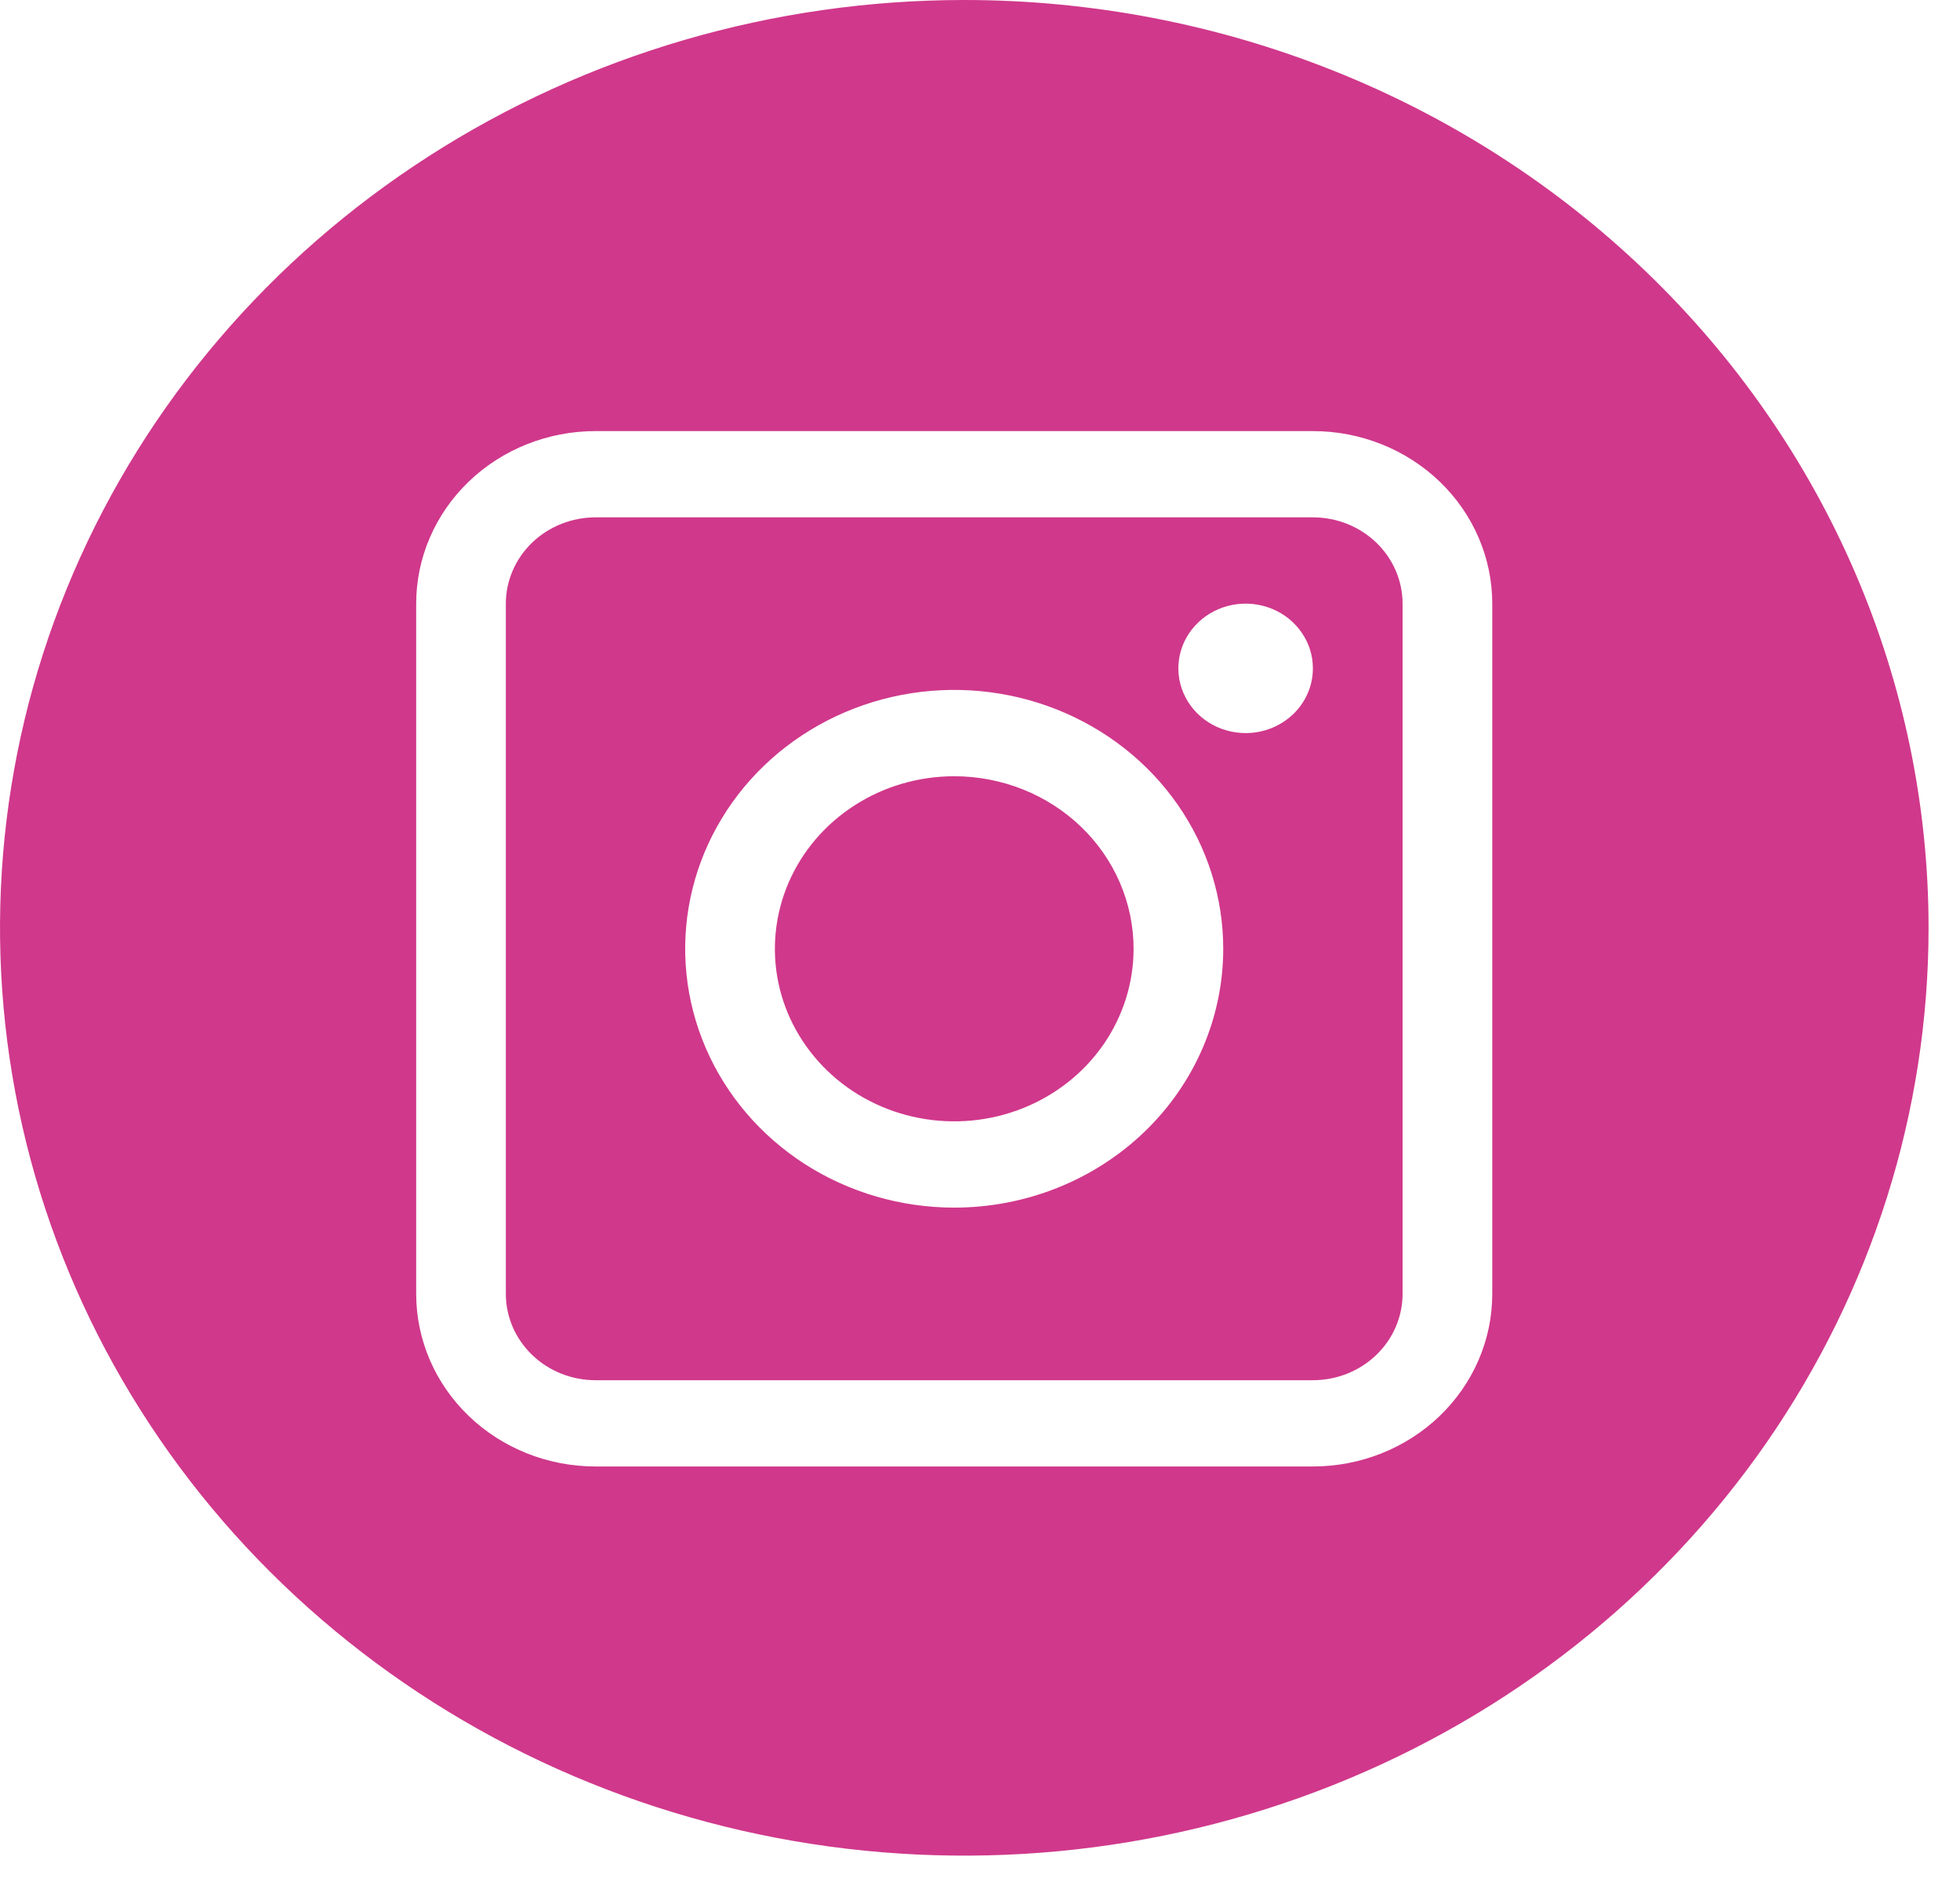
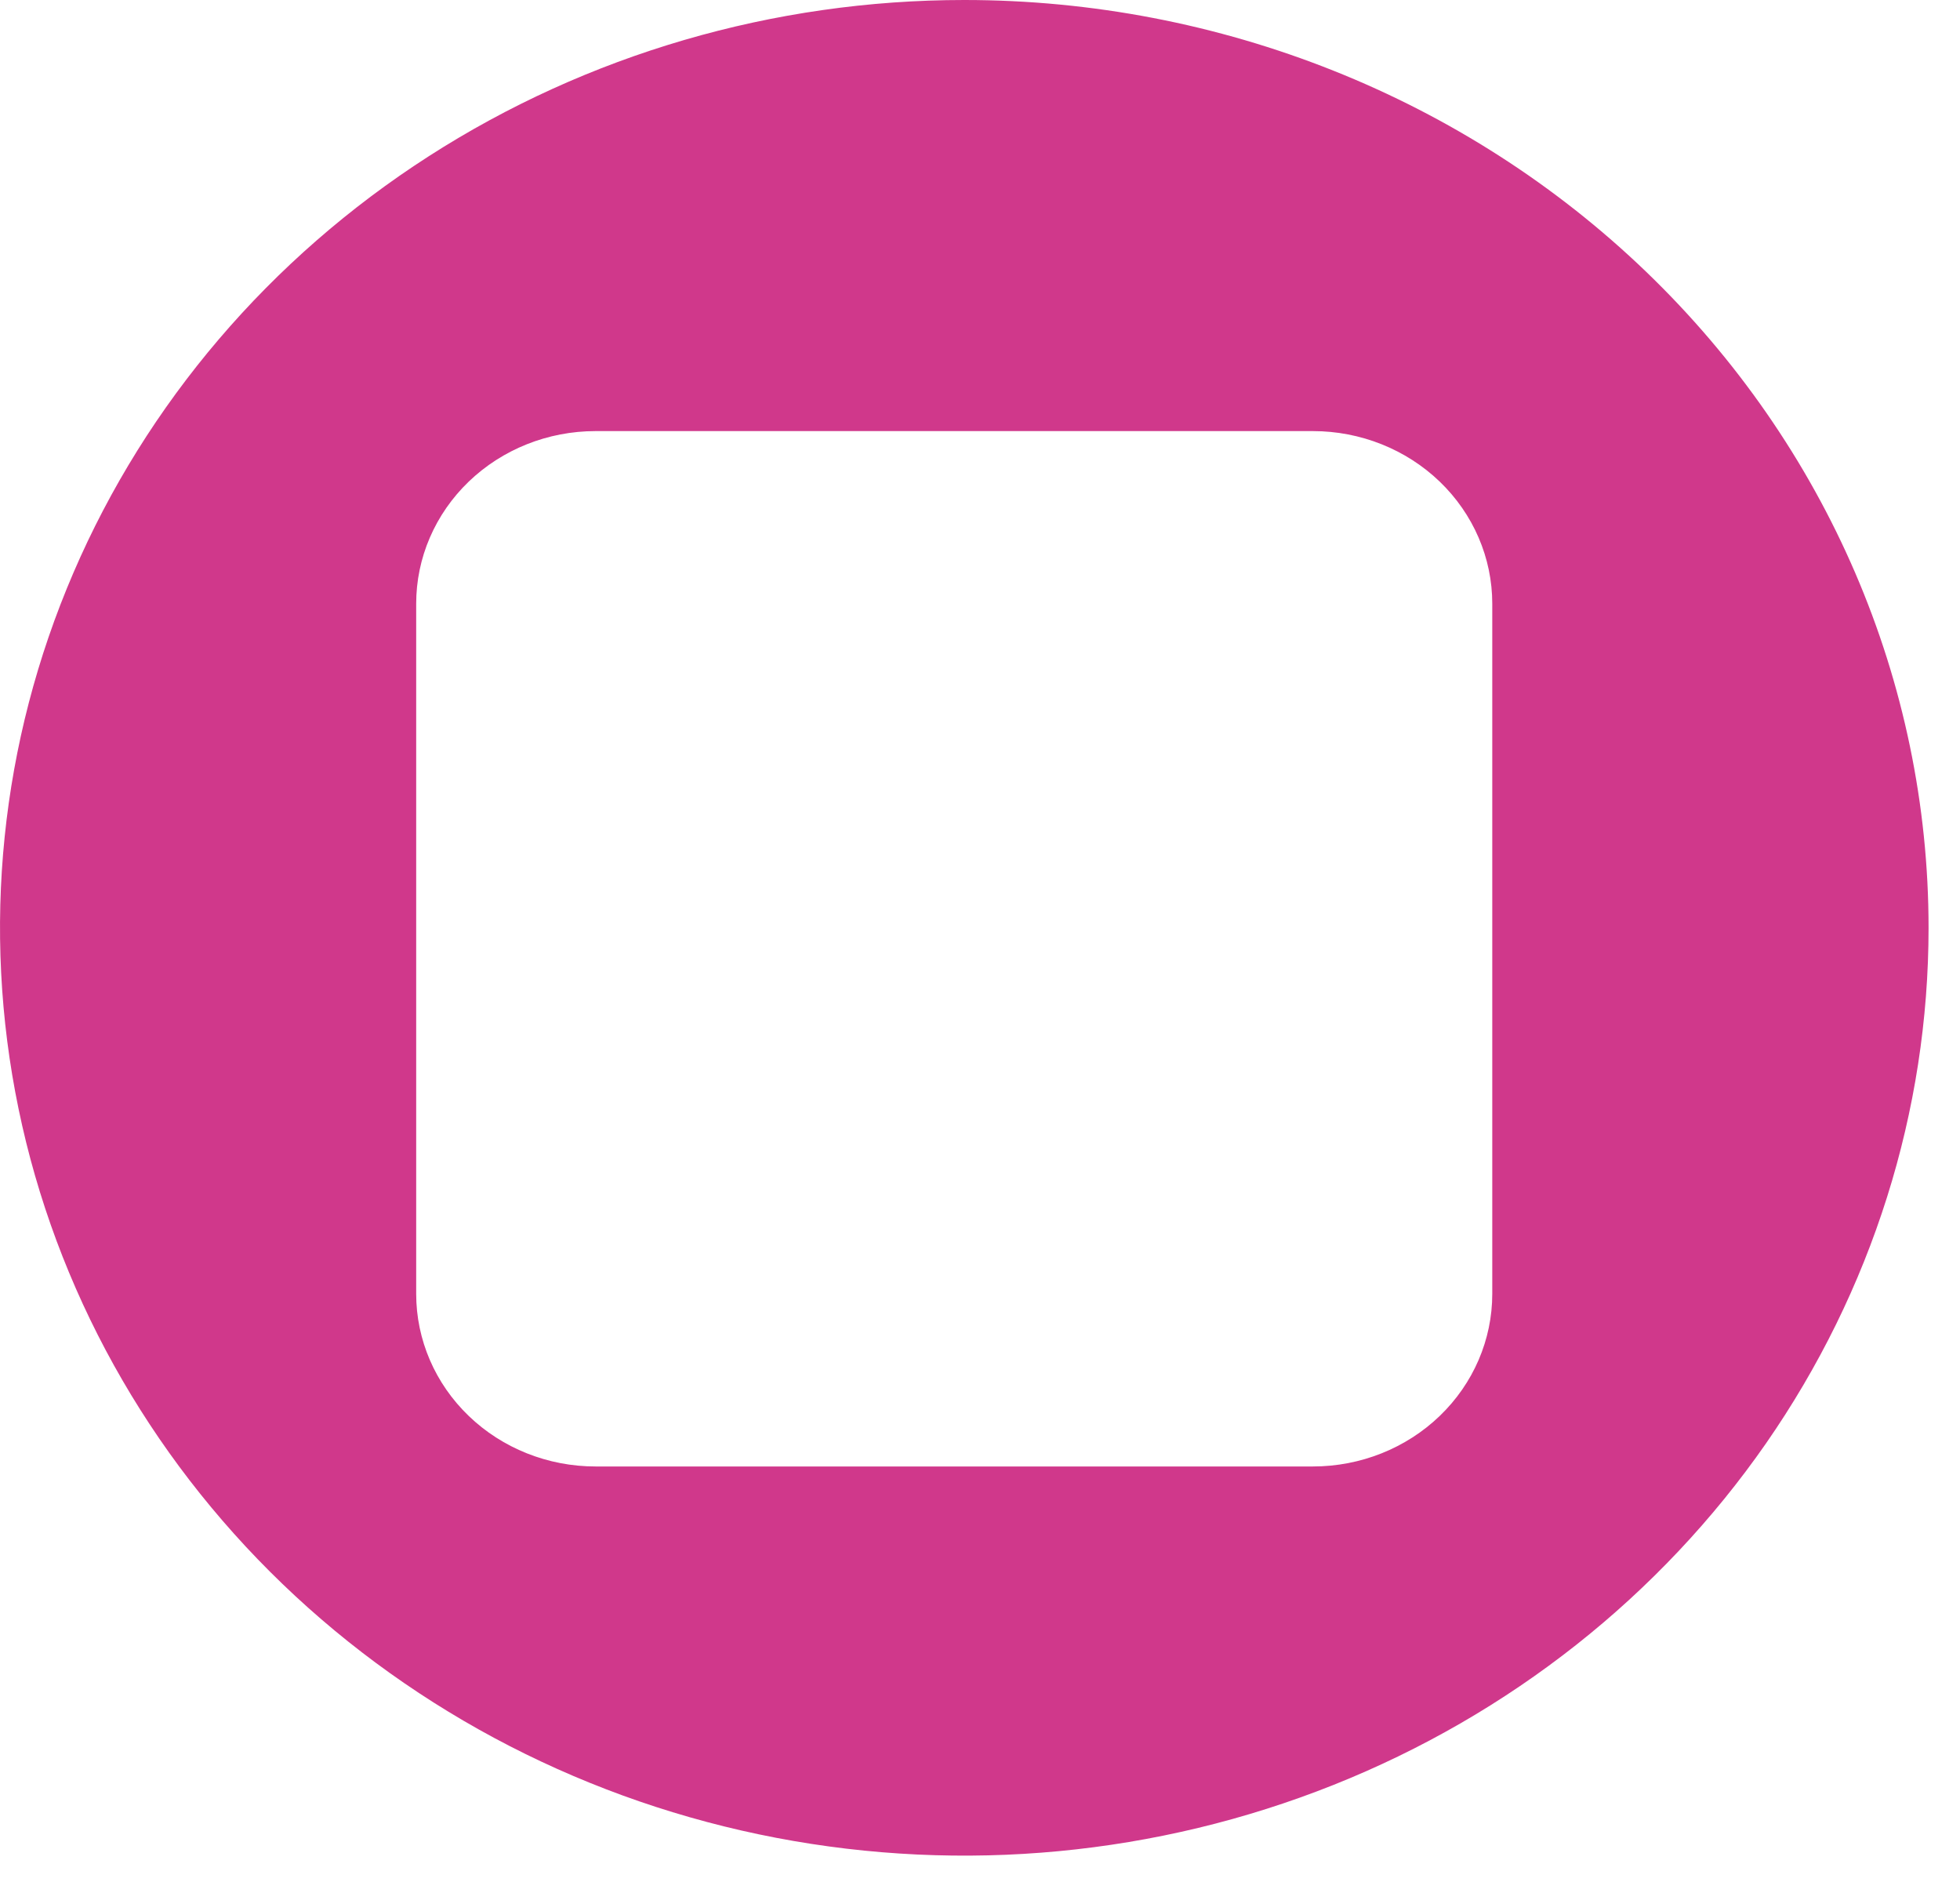
<svg xmlns="http://www.w3.org/2000/svg" width="50" height="48" viewBox="0 0 50 48" fill="none">
-   <path d="M33.492 13.195H15.192C14.892 13.195 14.594 13.252 14.317 13.363C14.039 13.473 13.787 13.636 13.574 13.84C13.362 14.044 13.193 14.287 13.079 14.554C12.963 14.821 12.904 15.107 12.904 15.396V33.001C12.905 33.585 13.146 34.145 13.575 34.557C14.004 34.97 14.585 35.202 15.192 35.202H33.492C34.099 35.202 34.681 34.97 35.11 34.557C35.539 34.145 35.78 33.585 35.78 33.001V15.396C35.78 14.812 35.539 14.253 35.11 13.84C34.681 13.427 34.099 13.195 33.492 13.195V13.195ZM24.342 30.8C22.985 30.8 21.658 30.413 20.529 29.688C19.401 28.962 18.521 27.931 18.002 26.725C17.482 25.518 17.346 24.191 17.611 22.91C17.876 21.63 18.53 20.453 19.489 19.53C20.449 18.607 21.672 17.978 23.003 17.723C24.335 17.468 25.715 17.599 26.969 18.099C28.223 18.599 29.294 19.445 30.049 20.531C30.803 21.616 31.205 22.893 31.205 24.198C31.205 25.949 30.482 27.629 29.195 28.867C27.908 30.105 26.163 30.8 24.342 30.8ZM31.777 18.697C31.438 18.697 31.106 18.601 30.823 18.419C30.541 18.238 30.321 17.98 30.191 17.678C30.061 17.377 30.027 17.045 30.093 16.724C30.159 16.404 30.323 16.11 30.563 15.879C30.803 15.648 31.109 15.491 31.442 15.427C31.775 15.364 32.12 15.396 32.433 15.521C32.747 15.646 33.015 15.858 33.203 16.13C33.392 16.401 33.493 16.721 33.492 17.047C33.492 17.485 33.312 17.904 32.99 18.214C32.668 18.523 32.232 18.697 31.777 18.697Z" fill="#D0388B" />
-   <path d="M24.343 19.798C23.438 19.798 22.553 20.056 21.801 20.54C21.049 21.023 20.462 21.71 20.116 22.515C19.77 23.319 19.679 24.204 19.855 25.058C20.032 25.911 20.468 26.695 21.108 27.311C21.747 27.927 22.563 28.346 23.45 28.515C24.338 28.685 25.258 28.598 26.093 28.265C26.929 27.932 27.644 27.368 28.147 26.644C28.649 25.92 28.918 25.069 28.918 24.199C28.918 23.032 28.436 21.912 27.578 21.087C26.72 20.262 25.556 19.798 24.343 19.798" fill="#D0388B" />
  <path d="M24.599 0C19.734 0 14.978 1.388 10.933 3.988C6.887 6.588 3.734 10.284 1.873 14.608C0.011 18.932 -0.476 23.69 0.473 28.28C1.422 32.871 3.765 37.087 7.205 40.397C10.645 43.706 15.028 45.96 19.8 46.873C24.572 47.786 29.518 47.317 34.013 45.526C38.508 43.735 42.349 40.702 45.053 36.811C47.755 32.919 49.198 28.344 49.198 23.664C49.198 17.388 46.606 11.369 41.993 6.931C37.38 2.493 31.123 0 24.599 0V0ZM38.068 33.001C38.068 34.169 37.586 35.288 36.728 36.113C35.87 36.939 34.706 37.402 33.493 37.402H15.192C13.979 37.402 12.815 36.939 11.957 36.113C11.099 35.288 10.617 34.169 10.617 33.001V15.396C10.617 14.818 10.735 14.246 10.965 13.712C11.195 13.178 11.532 12.693 11.957 12.284C12.815 11.459 13.979 10.995 15.192 10.995H33.493C34.706 10.995 35.87 11.459 36.728 12.284C37.586 13.11 38.068 14.229 38.068 15.396V33.001Z" fill="#D0388B" />
</svg>